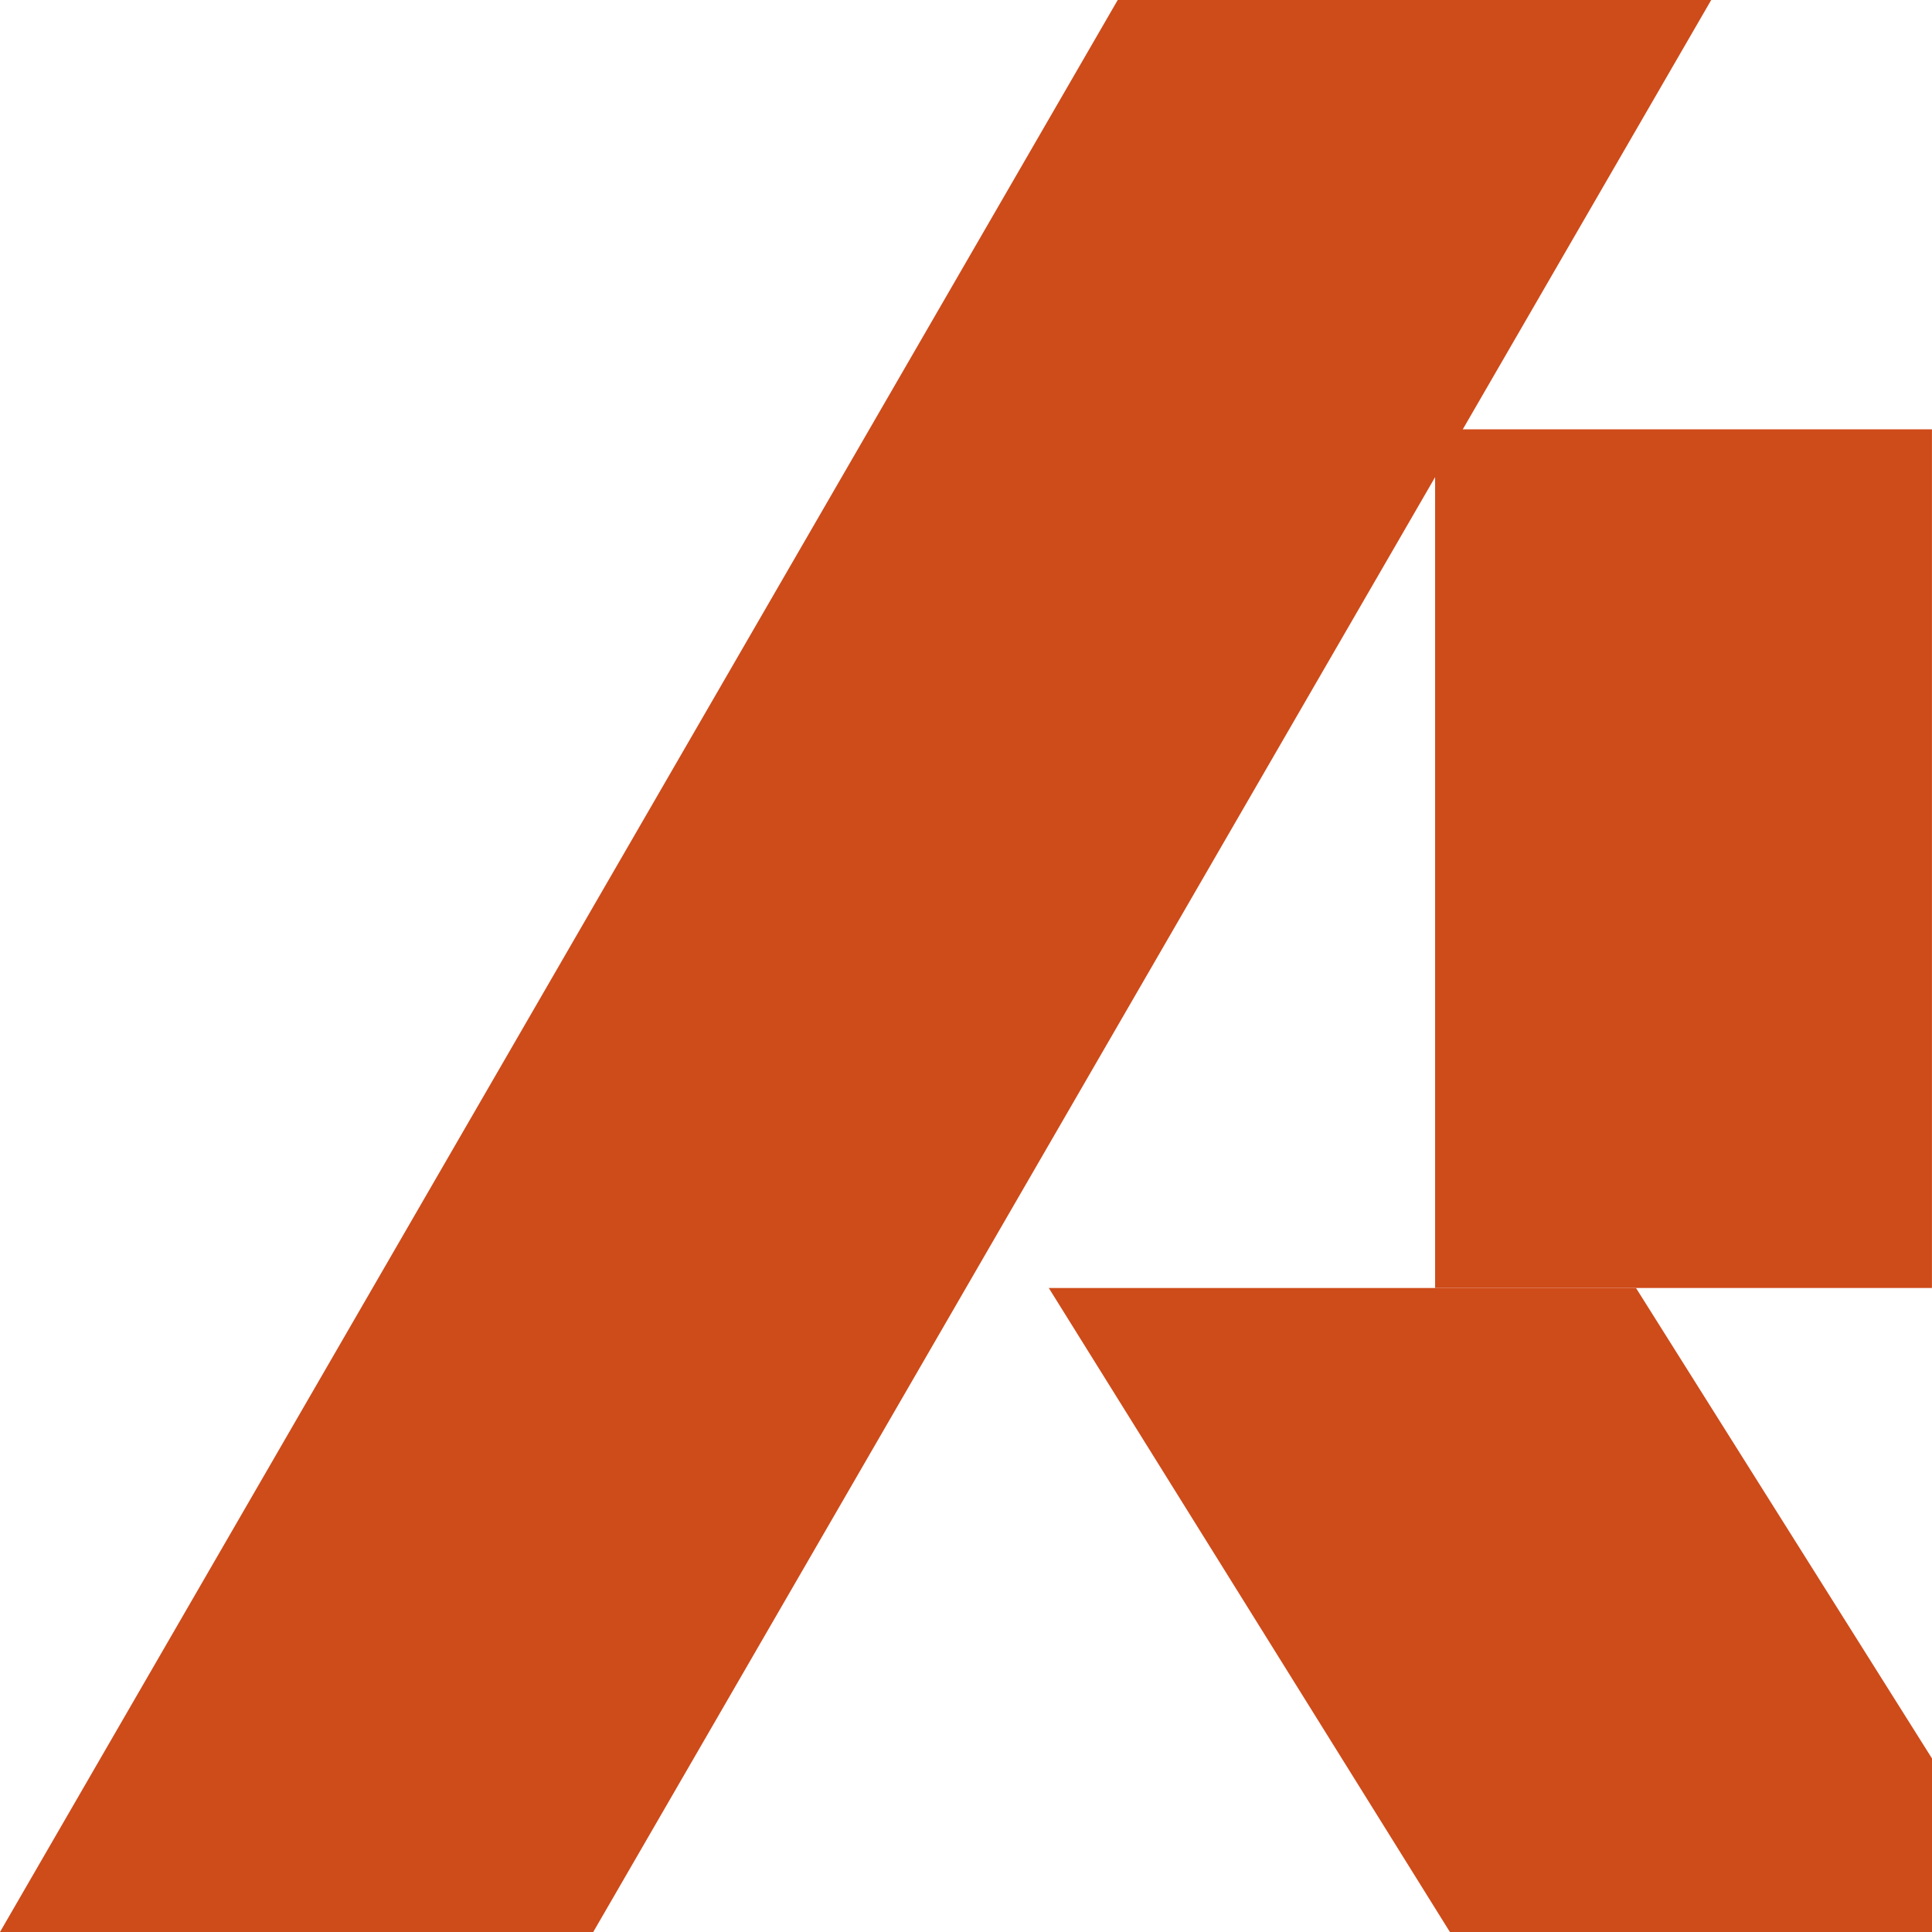
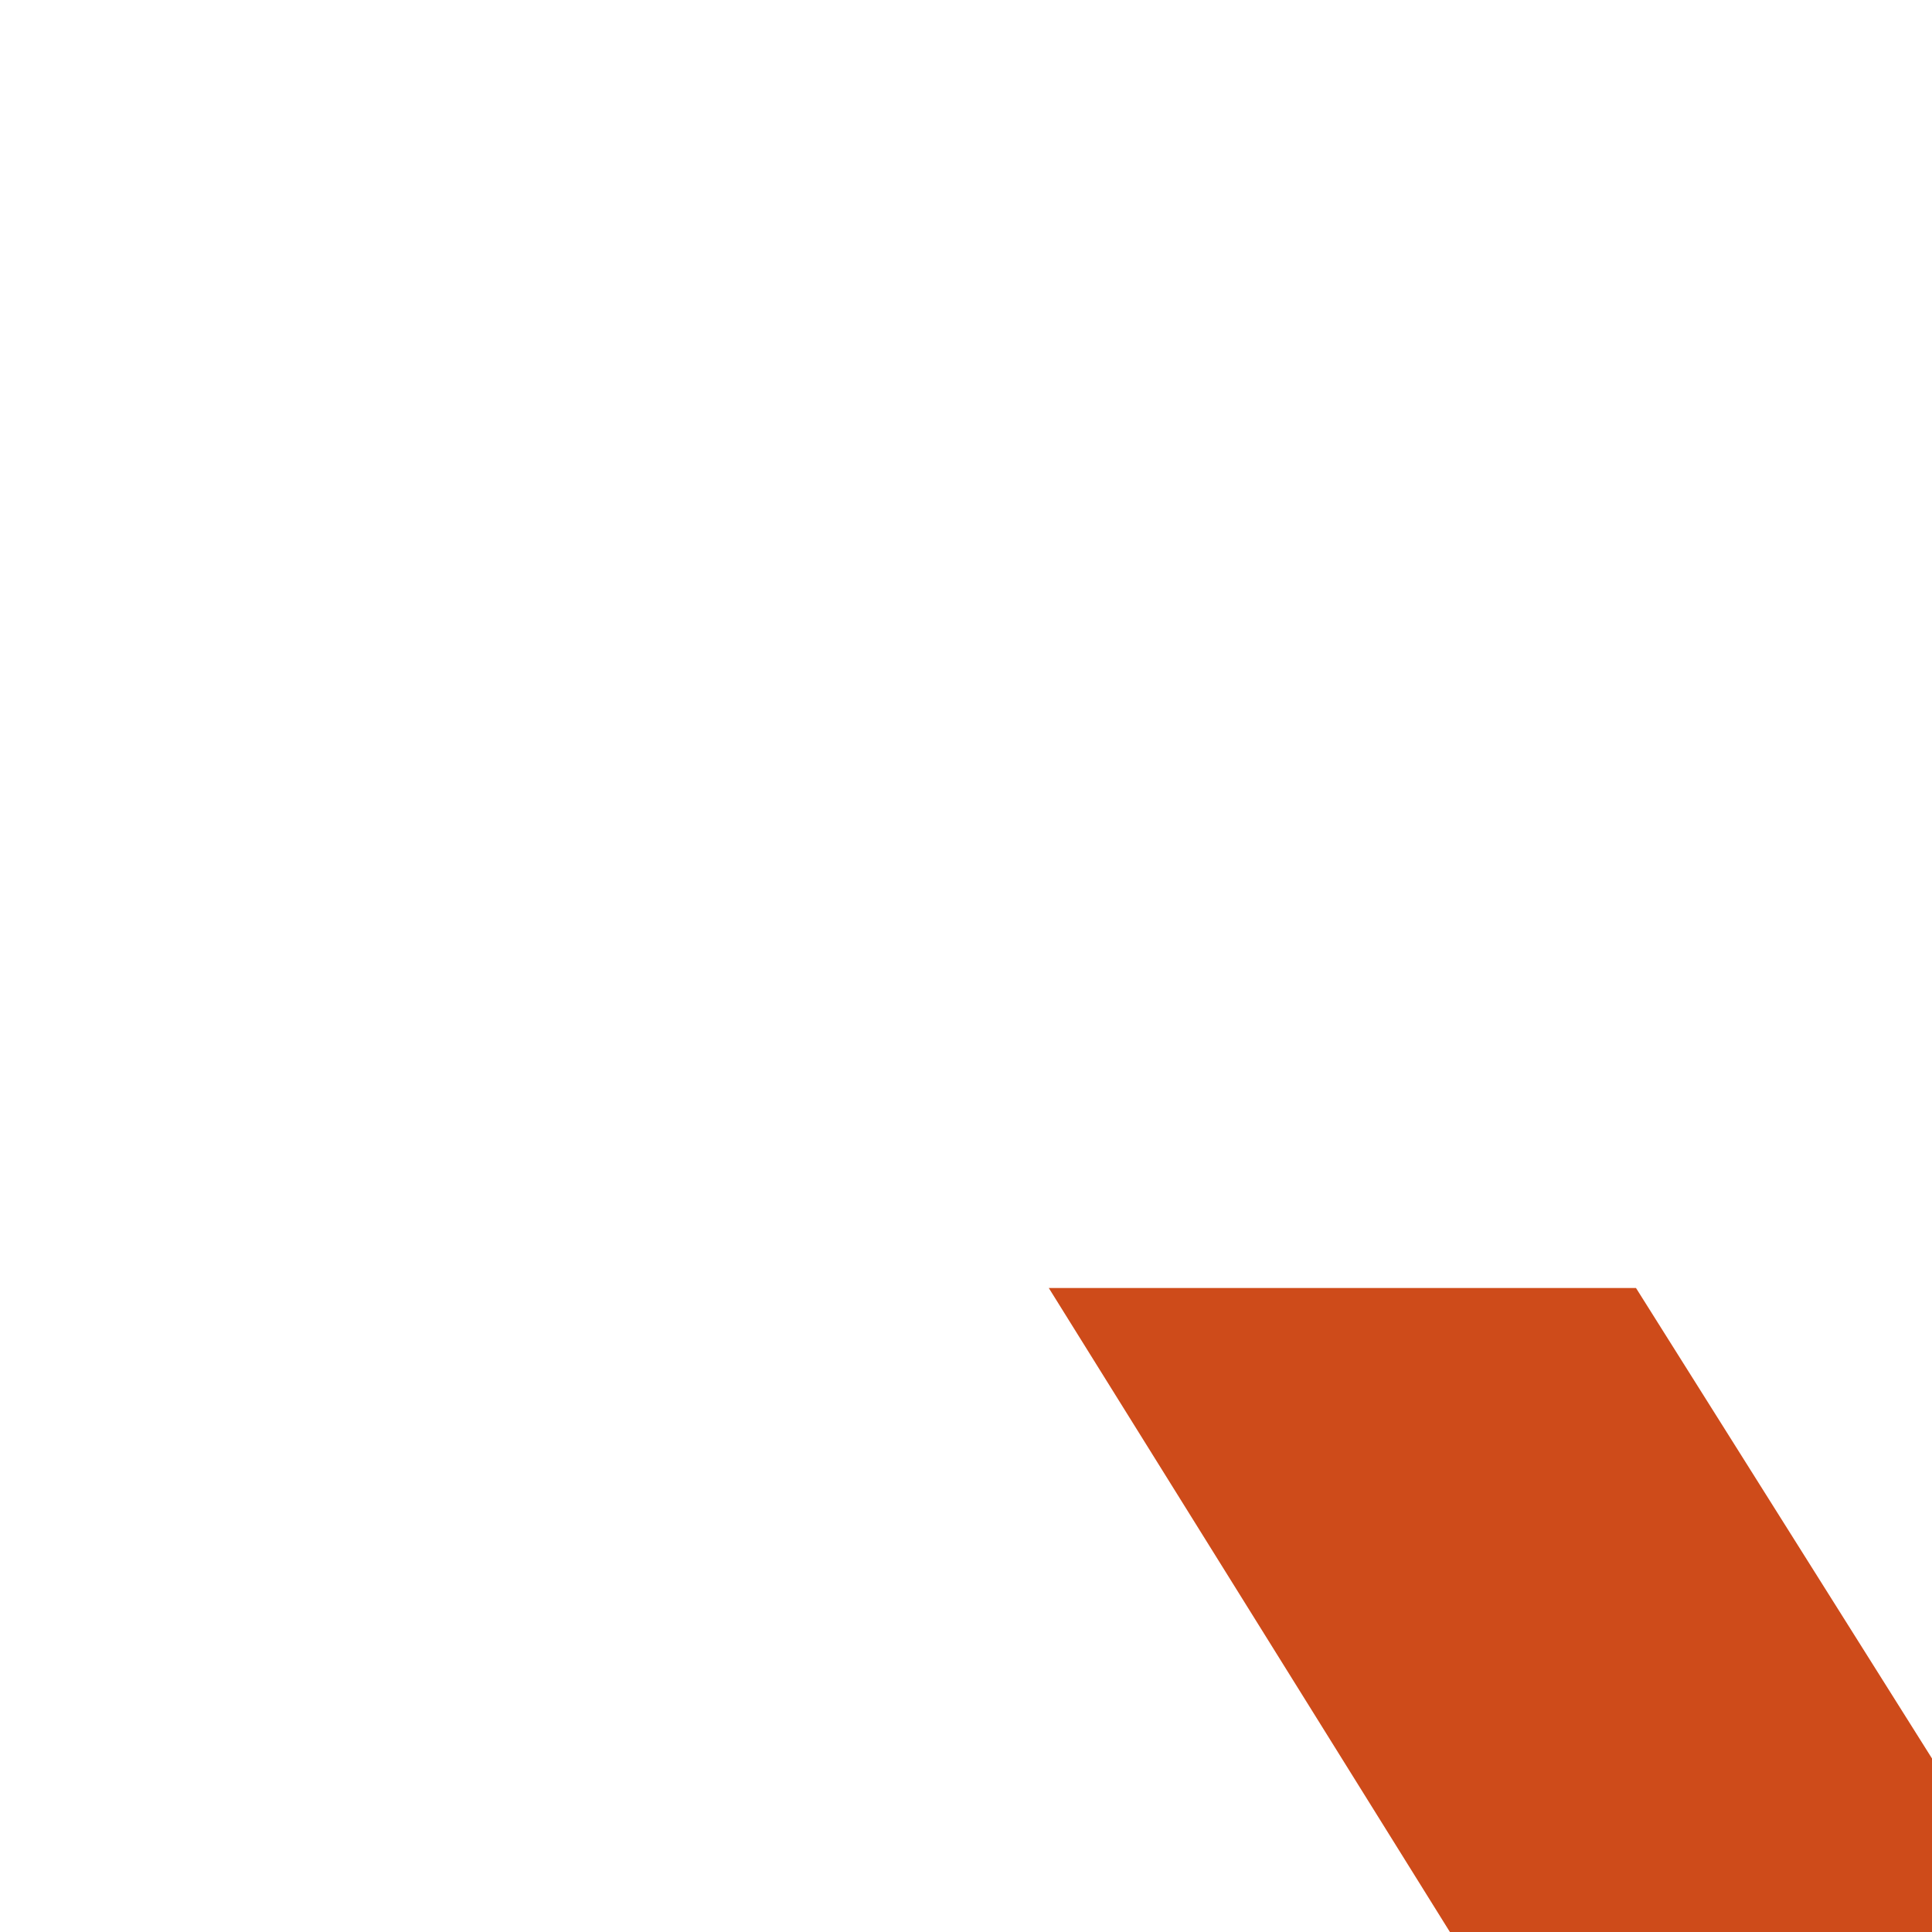
<svg xmlns="http://www.w3.org/2000/svg" width="32" height="32" viewBox="0 0 32 32" fill="none">
-   <path d="M0 32H9.826L28.343 0H18.513L0 32Z" fill="#CE4B1A" />
-   <path d="M31.999 7.111H23.77V21.333H31.999V7.111Z" fill="#CE4B1A" />
-   <path d="M17.371 21.333L24.015 32H32V29.126L27.097 21.333H17.371Z" fill="#CE4B1A" />
+   <path d="M17.371 21.333L24.015 32H32V29.126L27.097 21.333Z" fill="#CE4B1A" />
</svg>